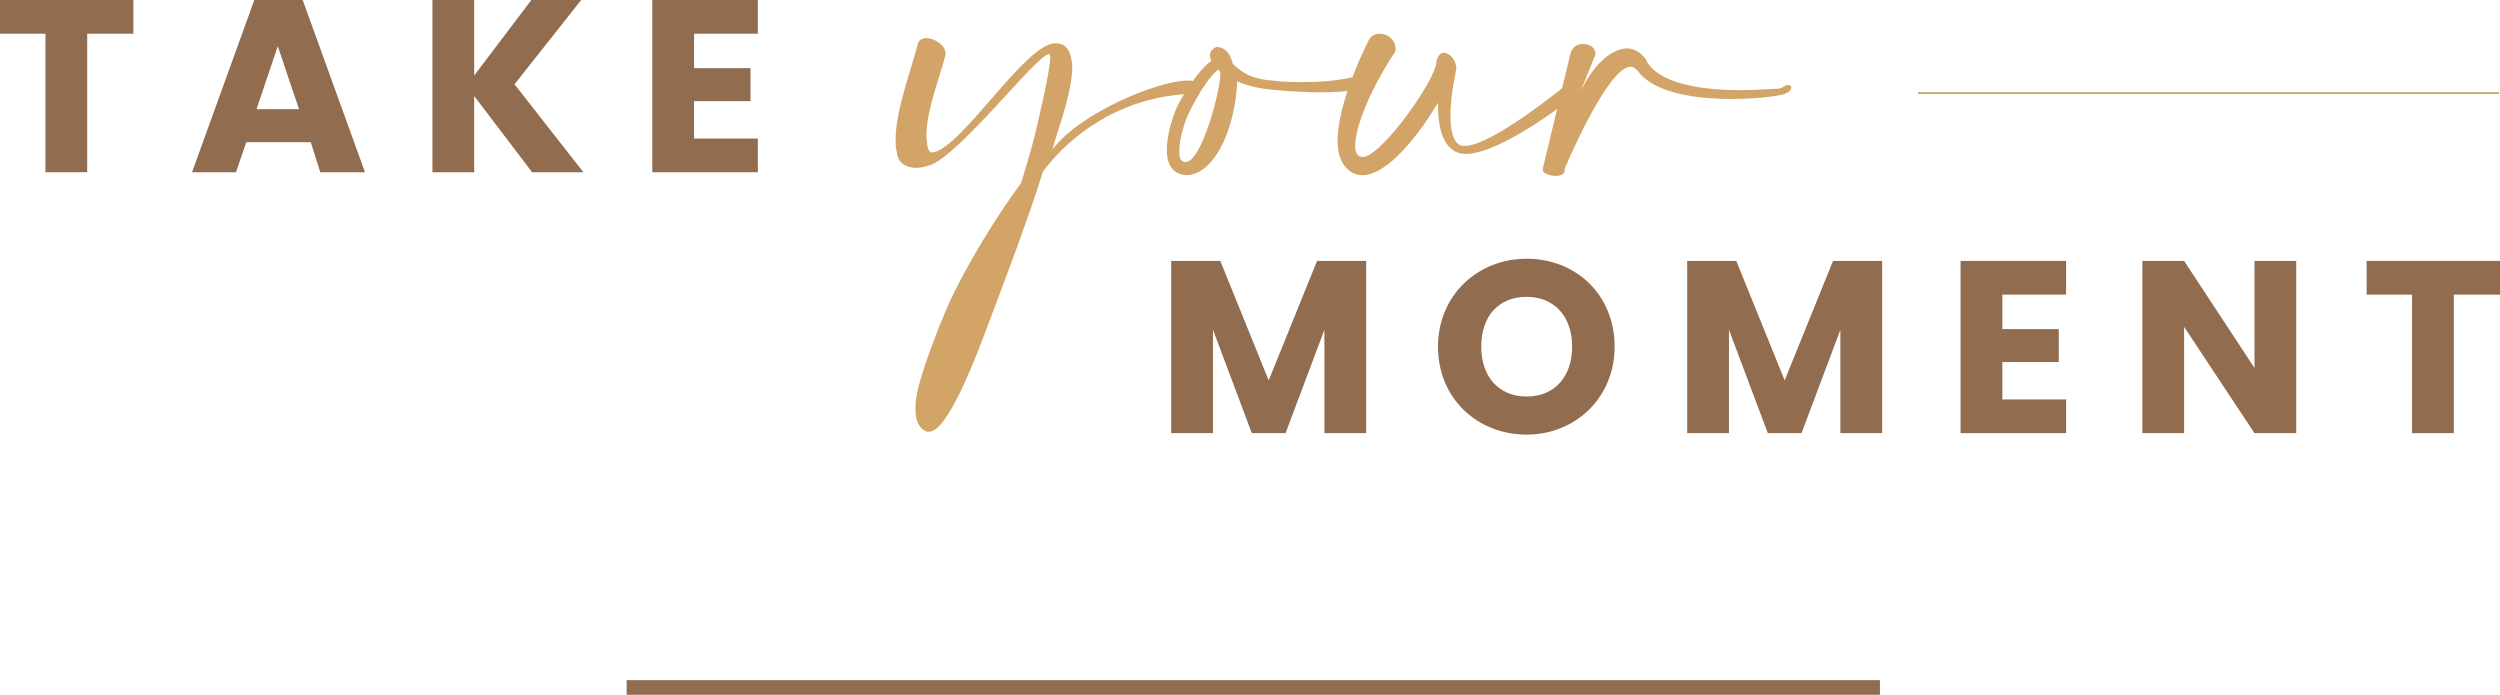
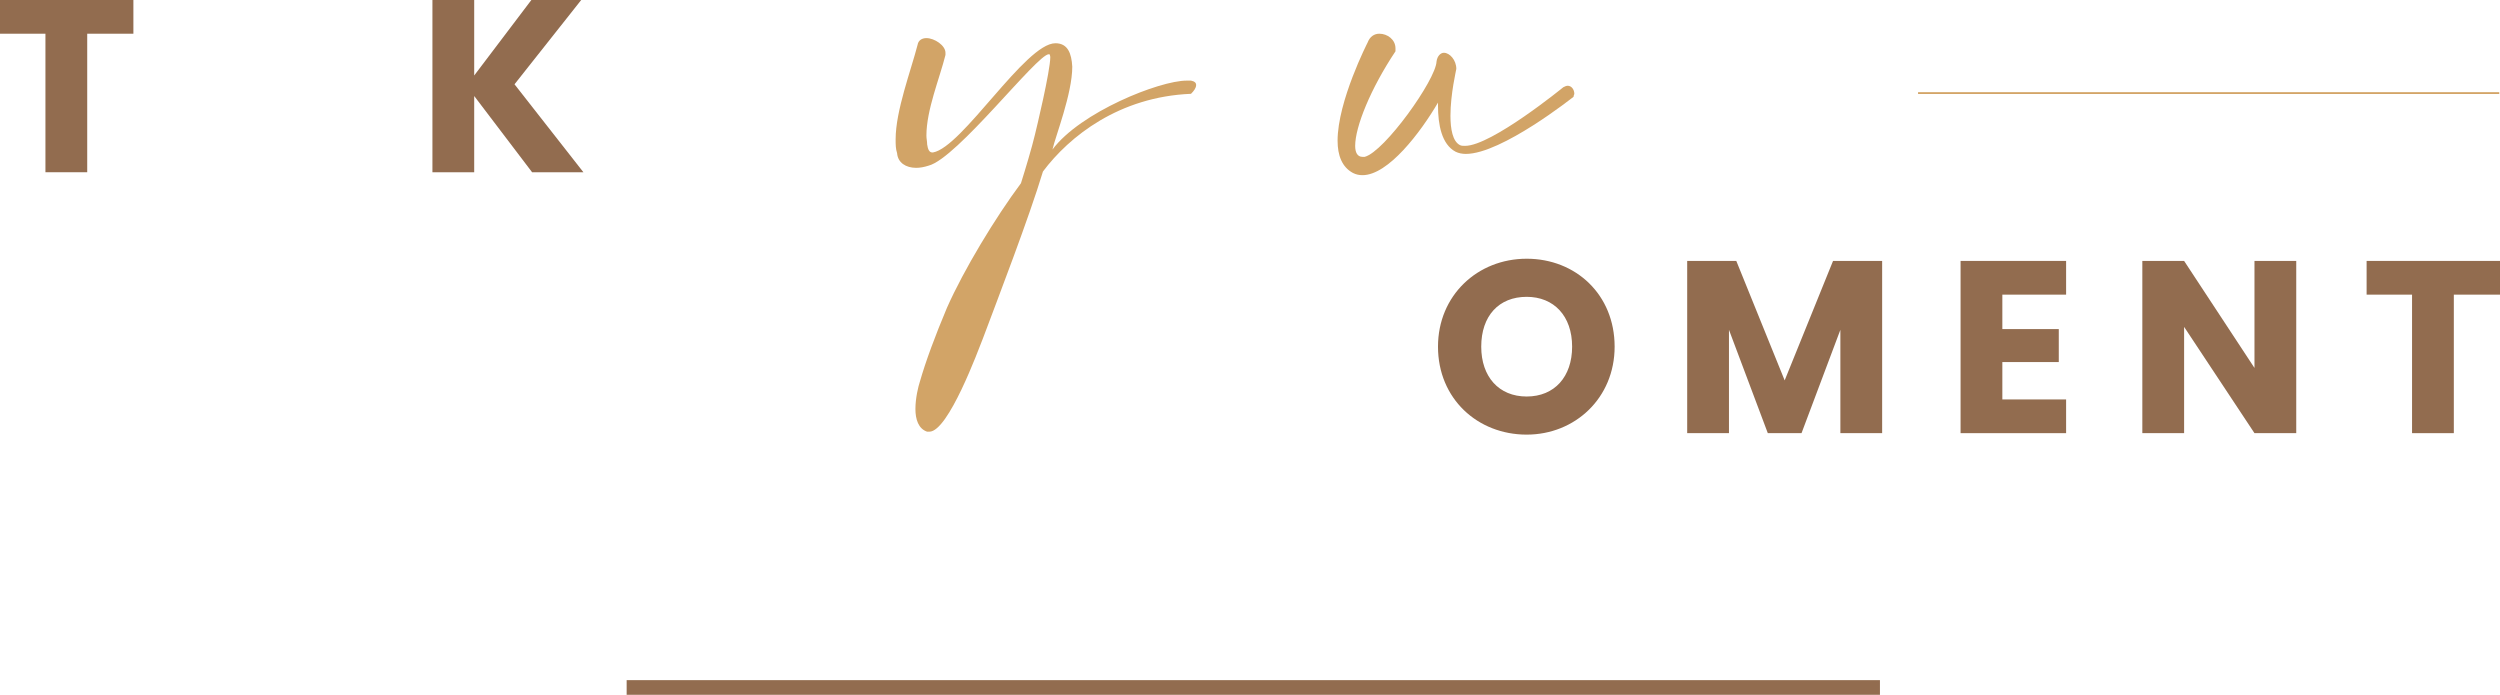
<svg xmlns="http://www.w3.org/2000/svg" version="1.1" id="Livello_1" x="0px" y="0px" viewBox="0 0 341.1 94.8" style="enable-background:new 0 0 341.1 94.8;" xml:space="preserve">
  <style type="text/css">
	.st0{fill:#926C4F;}
	.st1{fill:#D2A467;}
	.st2{fill:#D3A467;stroke:#D3A467;stroke-width:0.25;stroke-miterlimit:10;}
</style>
  <polyline class="st0" points="0,4.6 6.2,4.6 6.2,23.5 11.9,23.5 11.9,4.6 18.2,4.6 18.2,0 0,0 0,4.6 " />
-   <path class="st0" d="M41.3,0h-6.6l-8.5,23.5h6l1.4-4.1h8.8l1.3,4.1h6.1L41.3,0z M35,14.9l2.9-8.6l2.9,8.6H35z" />
  <polyline class="st0" points="72.6,23.5 79.6,23.5 70.2,11.5 79.3,0 72.5,0 64.7,10.3 64.7,0 59,0 59,23.5 64.7,23.5 64.7,13.1   72.6,23.5 " />
-   <polyline class="st0" points="103.4,0 89,0 89,23.5 103.4,23.5 103.4,18.9 94.7,18.9 94.7,13.8 102.4,13.8 102.4,9.3 94.7,9.3   94.7,4.6 103.4,4.6 103.4,0 " />
  <path class="st1" d="M133.2,45.3c-2.3,6.2-5.1,11.1-6,11.9v-0.1c0-0.7,0.3-2.1,0.8-3.9c0.8-2.7,2-6.2,3.6-9.9  c1.4-3.2,4.1-9.3,6-12.5C136.3,35,134.6,41.7,133.2,45.3" />
  <path class="st1" d="M144,5.9c-4.1,0-12.7,14.2-16.7,14.9h-0.1c-0.4,0-0.6-0.4-0.7-1.1c0-0.4-0.1-0.8-0.1-1.2c0-3.5,1.8-7.8,2.6-11  c0-0.1,0-0.2,0-0.3c0-1-1.5-2-2.6-2c-0.6,0-1.1,0.3-1.2,0.9c-0.9,3.5-3,9-3,12.9c0,0.7,0,1.3,0.2,1.9c0.1,1.3,1.2,2,2.6,2  c0.5,0,1.1-0.1,1.7-0.3c3.9-1,14.8-15.2,16.4-15.2h0.1c0,0,0.1,0.2,0.1,0.4c0,1.9-1.9,9.8-2.1,10.6c-0.4,1.7-1.3,4.7-1.9,6.6  c-3.5,4.7-7.8,11.8-10.1,17c-1.6,3.8-2.9,7.3-3.7,10.1c-0.2,0.6-0.6,2.2-0.6,3.7c0,1.4,0.4,2.7,1.6,3.1c0.1,0,0.2,0,0.3,0  c2.6,0,6.7-11.2,7.3-12.7c2.1-5.6,6.3-16.5,8.2-22.8c3.6-4.8,10.4-10.2,20.2-10.6c0.4-0.4,0.7-0.8,0.7-1.2c0-0.3-0.2-0.5-0.7-0.6  c-0.2,0-0.4,0-0.6,0c-3.7,0-14.5,4.3-18.3,9.4c0.4-1.8,2.7-7.6,2.7-11.3C146.2,7.3,145.7,5.9,144,5.9z" />
-   <path class="st1" d="M185.2,10.4H185c0,0-2.4,0.8-7.1,0.8c-1.2,0-2.7,0-4.2-0.2c-3-0.2-4.4-1.2-5.5-2.3c-0.3-1.2-0.8-1.9-1.6-2.2  c-0.2,0-0.3-0.1-0.4-0.1c-0.3,0-0.5,0.1-0.7,0.3c-0.3,0.2-0.4,0.5-0.4,0.8c0,0.2,0,0.4,0.1,0.6c0,0.1,0,0.2,0.1,0.2  c-1.7,1.1-4.1,4.9-4.8,6.5c-0.5,1.2-1.3,3.6-1.3,5.6c0,1.5,0.4,2.8,1.7,3.3c0.3,0.1,0.6,0.2,1,0.2c0.7,0,1.5-0.3,2.1-0.7  c3.3-2.3,4.7-8.3,4.8-12.1c1.4,0.6,2.9,1,5.4,1.2c2.3,0.2,4.3,0.3,5.8,0.3c3.6,0,5.4-0.4,5.4-0.4c0.4-0.1,0.6-0.6,0.6-1  C186,10.8,185.7,10.4,185.2,10.4z M166.5,10.1c0,2.4-2.6,12-4.7,12c-0.1,0-0.2,0-0.3,0c-0.5-0.2-0.6-0.8-0.6-1.5  c0-1.7,0.8-4.1,1.1-4.7c0.9-2,2.6-5.1,4.2-6.4c0.1,0.1,0.2,0.2,0.3,0.3V10.1z" />
  <path class="st1" d="M190.4,7c0-0.2,0-0.3,0-0.4c0-1.2-1.1-2-2.2-2c-0.7,0-1.3,0.4-1.6,1.2c0,0-4.1,8-4.1,13.4c0,2,0.6,3.6,2.1,4.4  c0.4,0.2,0.8,0.3,1.3,0.3c3.5,0,7.9-5.8,10.3-9.9v0.4c0,2.6,0.5,5.3,2.4,6.3c0.4,0.2,0.9,0.3,1.4,0.3c4.9,0,14.7-7.8,14.7-7.8  c0-0.2,0.1-0.3,0.1-0.4c0-0.6-0.4-1.1-0.9-1.1c-0.2,0-0.4,0.1-0.6,0.2c0,0-9.8,8-13.4,8c-0.3,0-0.5,0-0.7-0.1c-1-0.5-1.3-2.2-1.3-4  c0-3,0.8-6.3,0.8-6.4c0-1.2-0.9-2.2-1.7-2.2c-0.4,0-0.9,0.4-1,1.2c-0.1,2.5-7.1,12.3-9.8,13c-0.1,0-0.2,0-0.3,0c-0.7,0-1-0.6-1-1.5  C184.9,17.3,187,12.1,190.4,7" />
-   <path class="st1" d="M217.7,7.4L217.7,7.4c0-0.9-0.8-1.4-1.7-1.4c-0.7,0-1.4,0.3-1.7,1.2L210.5,23c0,0,0,0.1,0,0.2  c0,0.4,0.9,0.8,1.7,0.8c0.7,0,1.3-0.2,1.3-0.8V23c0,0,5.8-13.9,9-13.9c0.3,0,0.6,0.2,0.9,0.5c2.2,3.1,7.9,3.9,12.8,3.9  c3.9,0,7.3-0.5,7.5-0.8c0.4-0.1,0.7-0.5,0.7-0.8c0-0.1-0.1-0.3-0.4-0.3c-0.1,0-0.3,0-0.4,0.1c-0.1,0-0.5,0.4-1,0.4  c-0.9,0-2.8,0.2-5,0.2c-4.9,0-11.5-0.7-13.1-4.3c-0.7-0.9-1.6-1.4-2.5-1.4c-2.1,0-4.7,2.3-6.4,6L217.7,7.4" />
-   <polyline class="st0" points="159.8,59.1 165.5,59.1 165.5,45 170.8,59.1 175.4,59.1 180.7,45 180.7,59.1 186.4,59.1 186.4,35.6   179.7,35.6 173.1,51.9 166.5,35.6 159.8,35.6 159.8,59.1 " />
  <path class="st0" d="M208.3,35.3c-6.7,0-12.1,5-12.1,12c0,7.1,5.4,12,12.1,12c6.6,0,12-5,12-12C220.3,40.2,215,35.3,208.3,35.3z   M208.3,54.1c-3.8,0-6.2-2.7-6.2-6.8c0-4.2,2.4-6.8,6.2-6.8c3.7,0,6.2,2.6,6.2,6.8C214.5,51.4,212.1,54.1,208.3,54.1z" />
  <polyline class="st0" points="230.2,59.1 235.9,59.1 235.9,45 241.2,59.1 245.8,59.1 251.1,45 251.1,59.1 256.8,59.1 256.8,35.6   250.1,35.6 243.5,51.9 236.9,35.6 230.2,35.6 230.2,59.1 " />
  <polyline class="st0" points="281.9,35.6 267.5,35.6 267.5,59.1 281.9,59.1 281.9,54.5 273.2,54.5 273.2,49.4 280.9,49.4   280.9,44.9 273.2,44.9 273.2,40.2 281.9,40.2 281.9,35.6 " />
  <polyline class="st0" points="307.6,35.6 307.6,50.2 298,35.6 292.3,35.6 292.3,59.1 298,59.1 298,44.6 307.6,59.1 313.3,59.1   313.3,35.6 307.6,35.6 " />
  <polyline class="st0" points="322.9,40.2 329.1,40.2 329.1,59.1 334.8,59.1 334.8,40.2 341.1,40.2 341.1,35.6 322.9,35.6   322.9,40.2 " />
  <polyline class="st2" points="261.7,12.7 341,12.7 341,12.7 261.7,12.7 " />
  <rect x="85.5" y="92.8" class="st0" width="171" height="2" />
</svg>